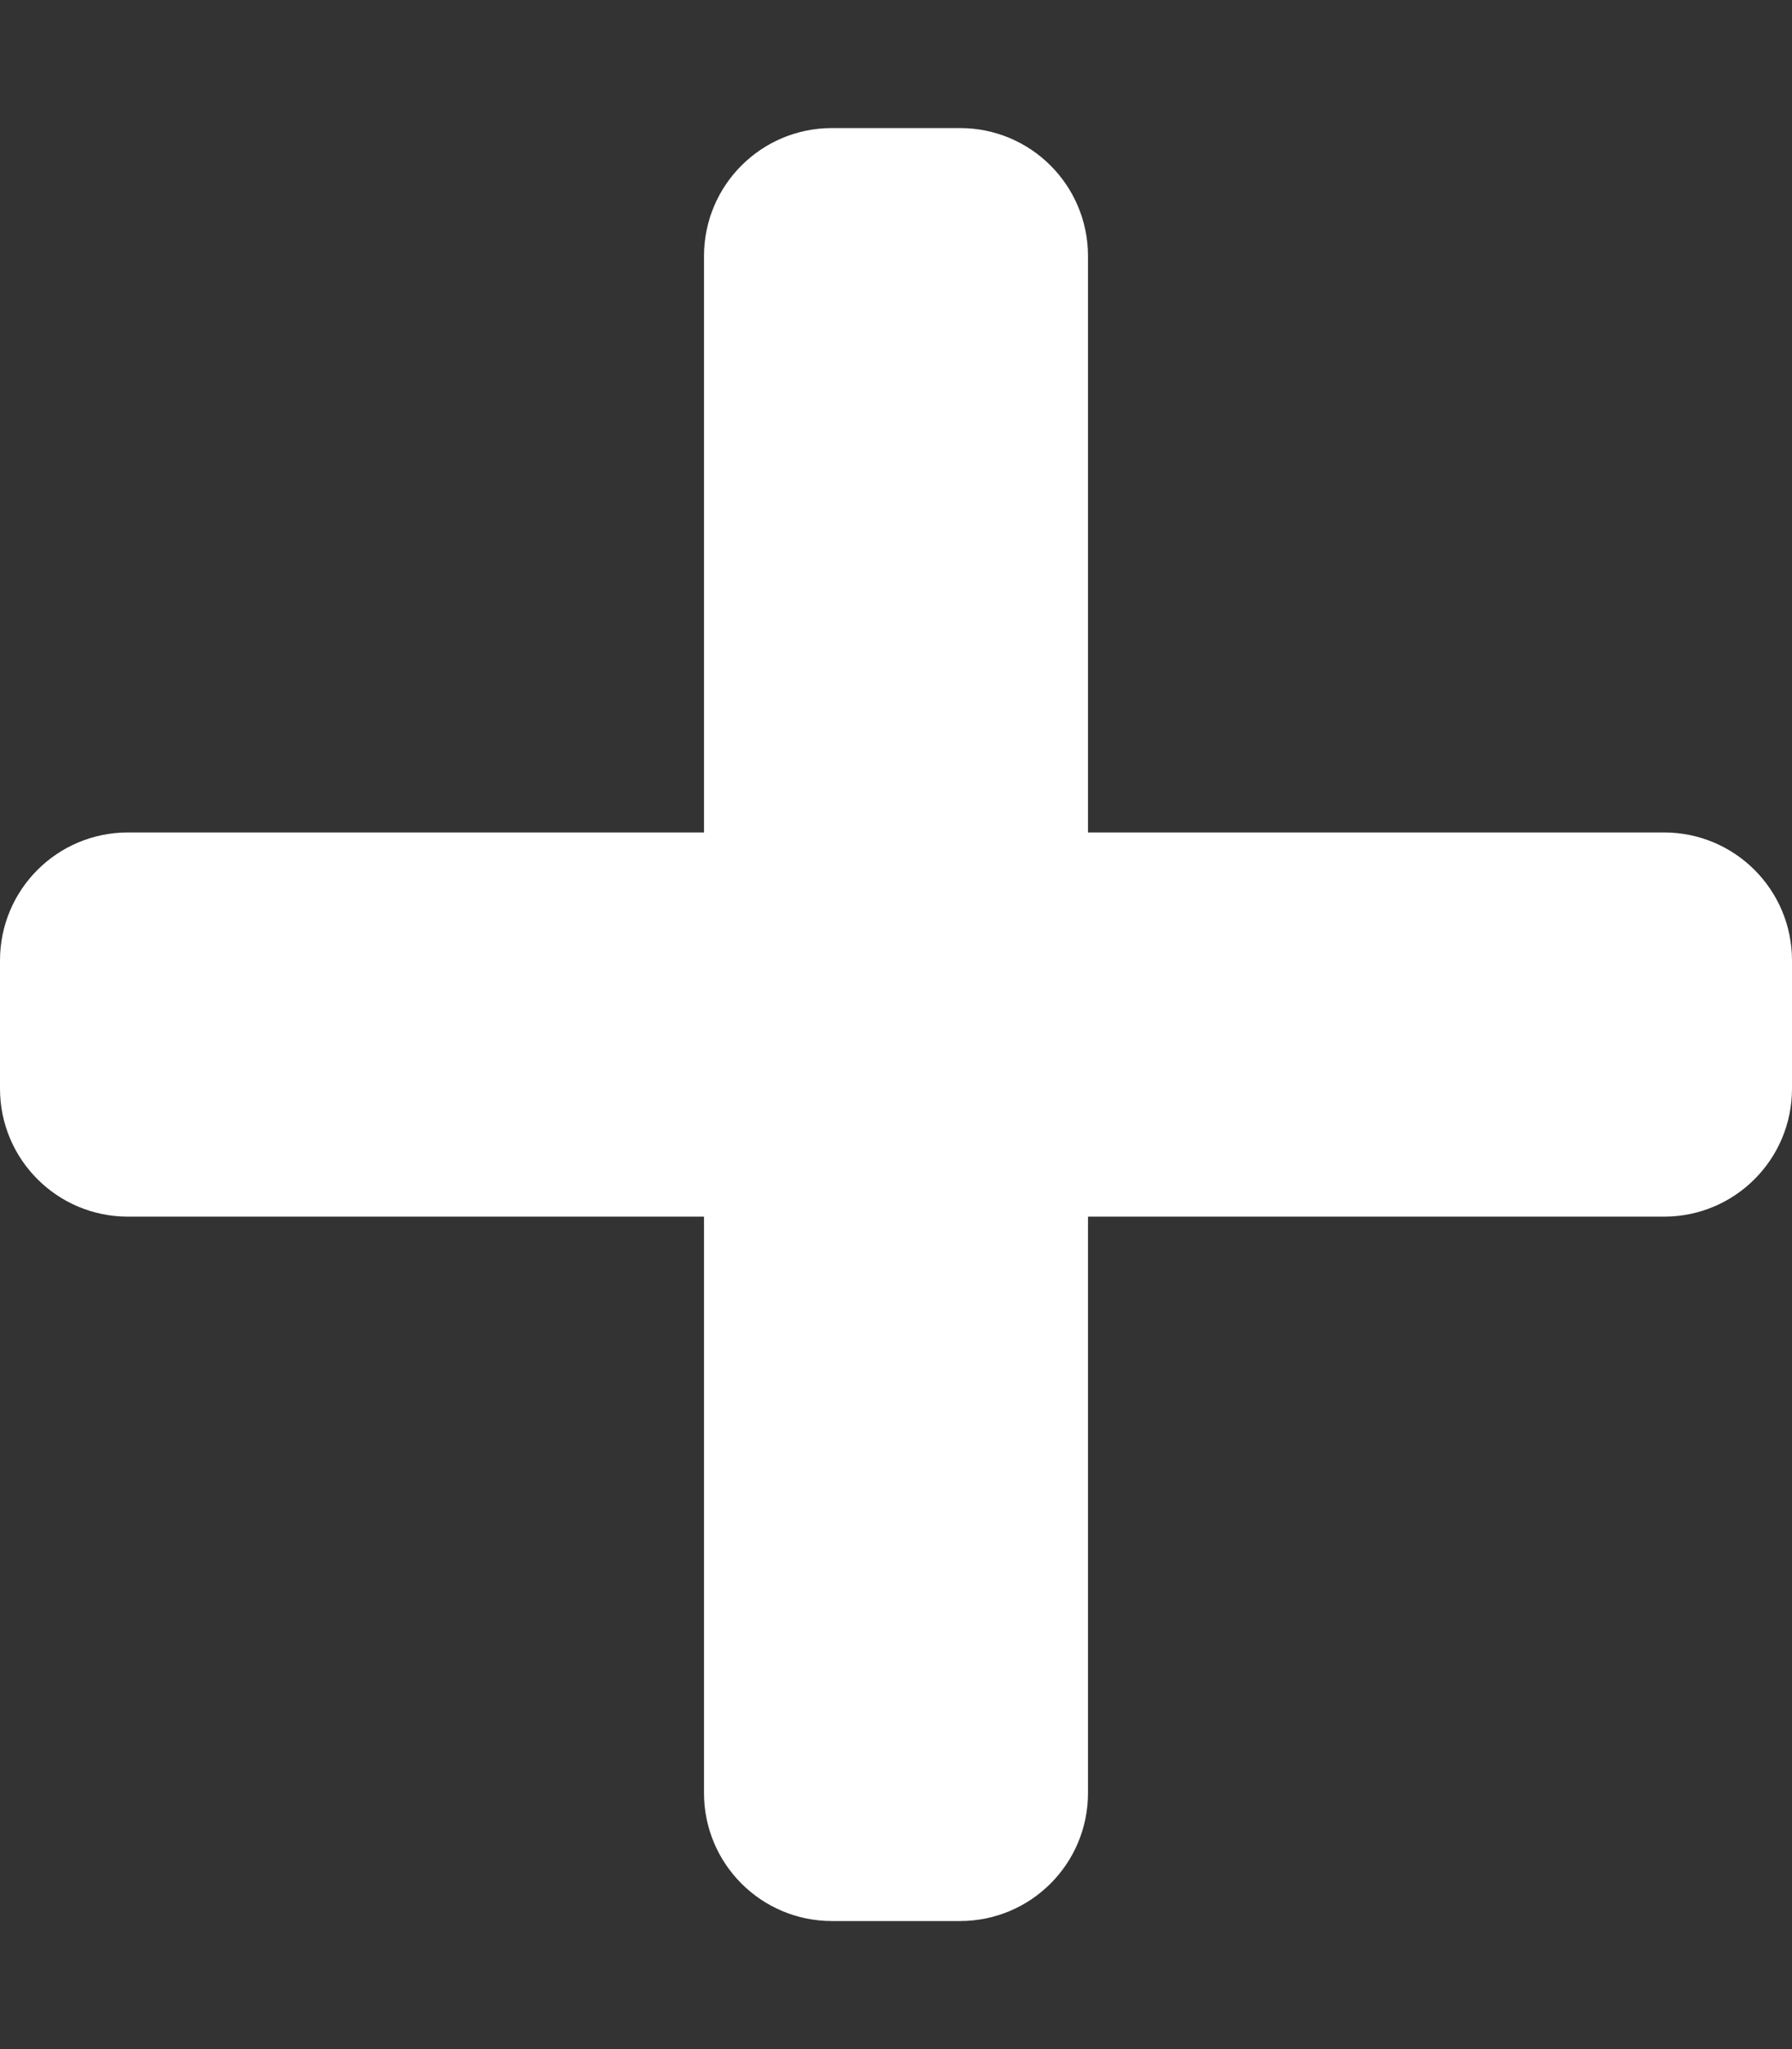
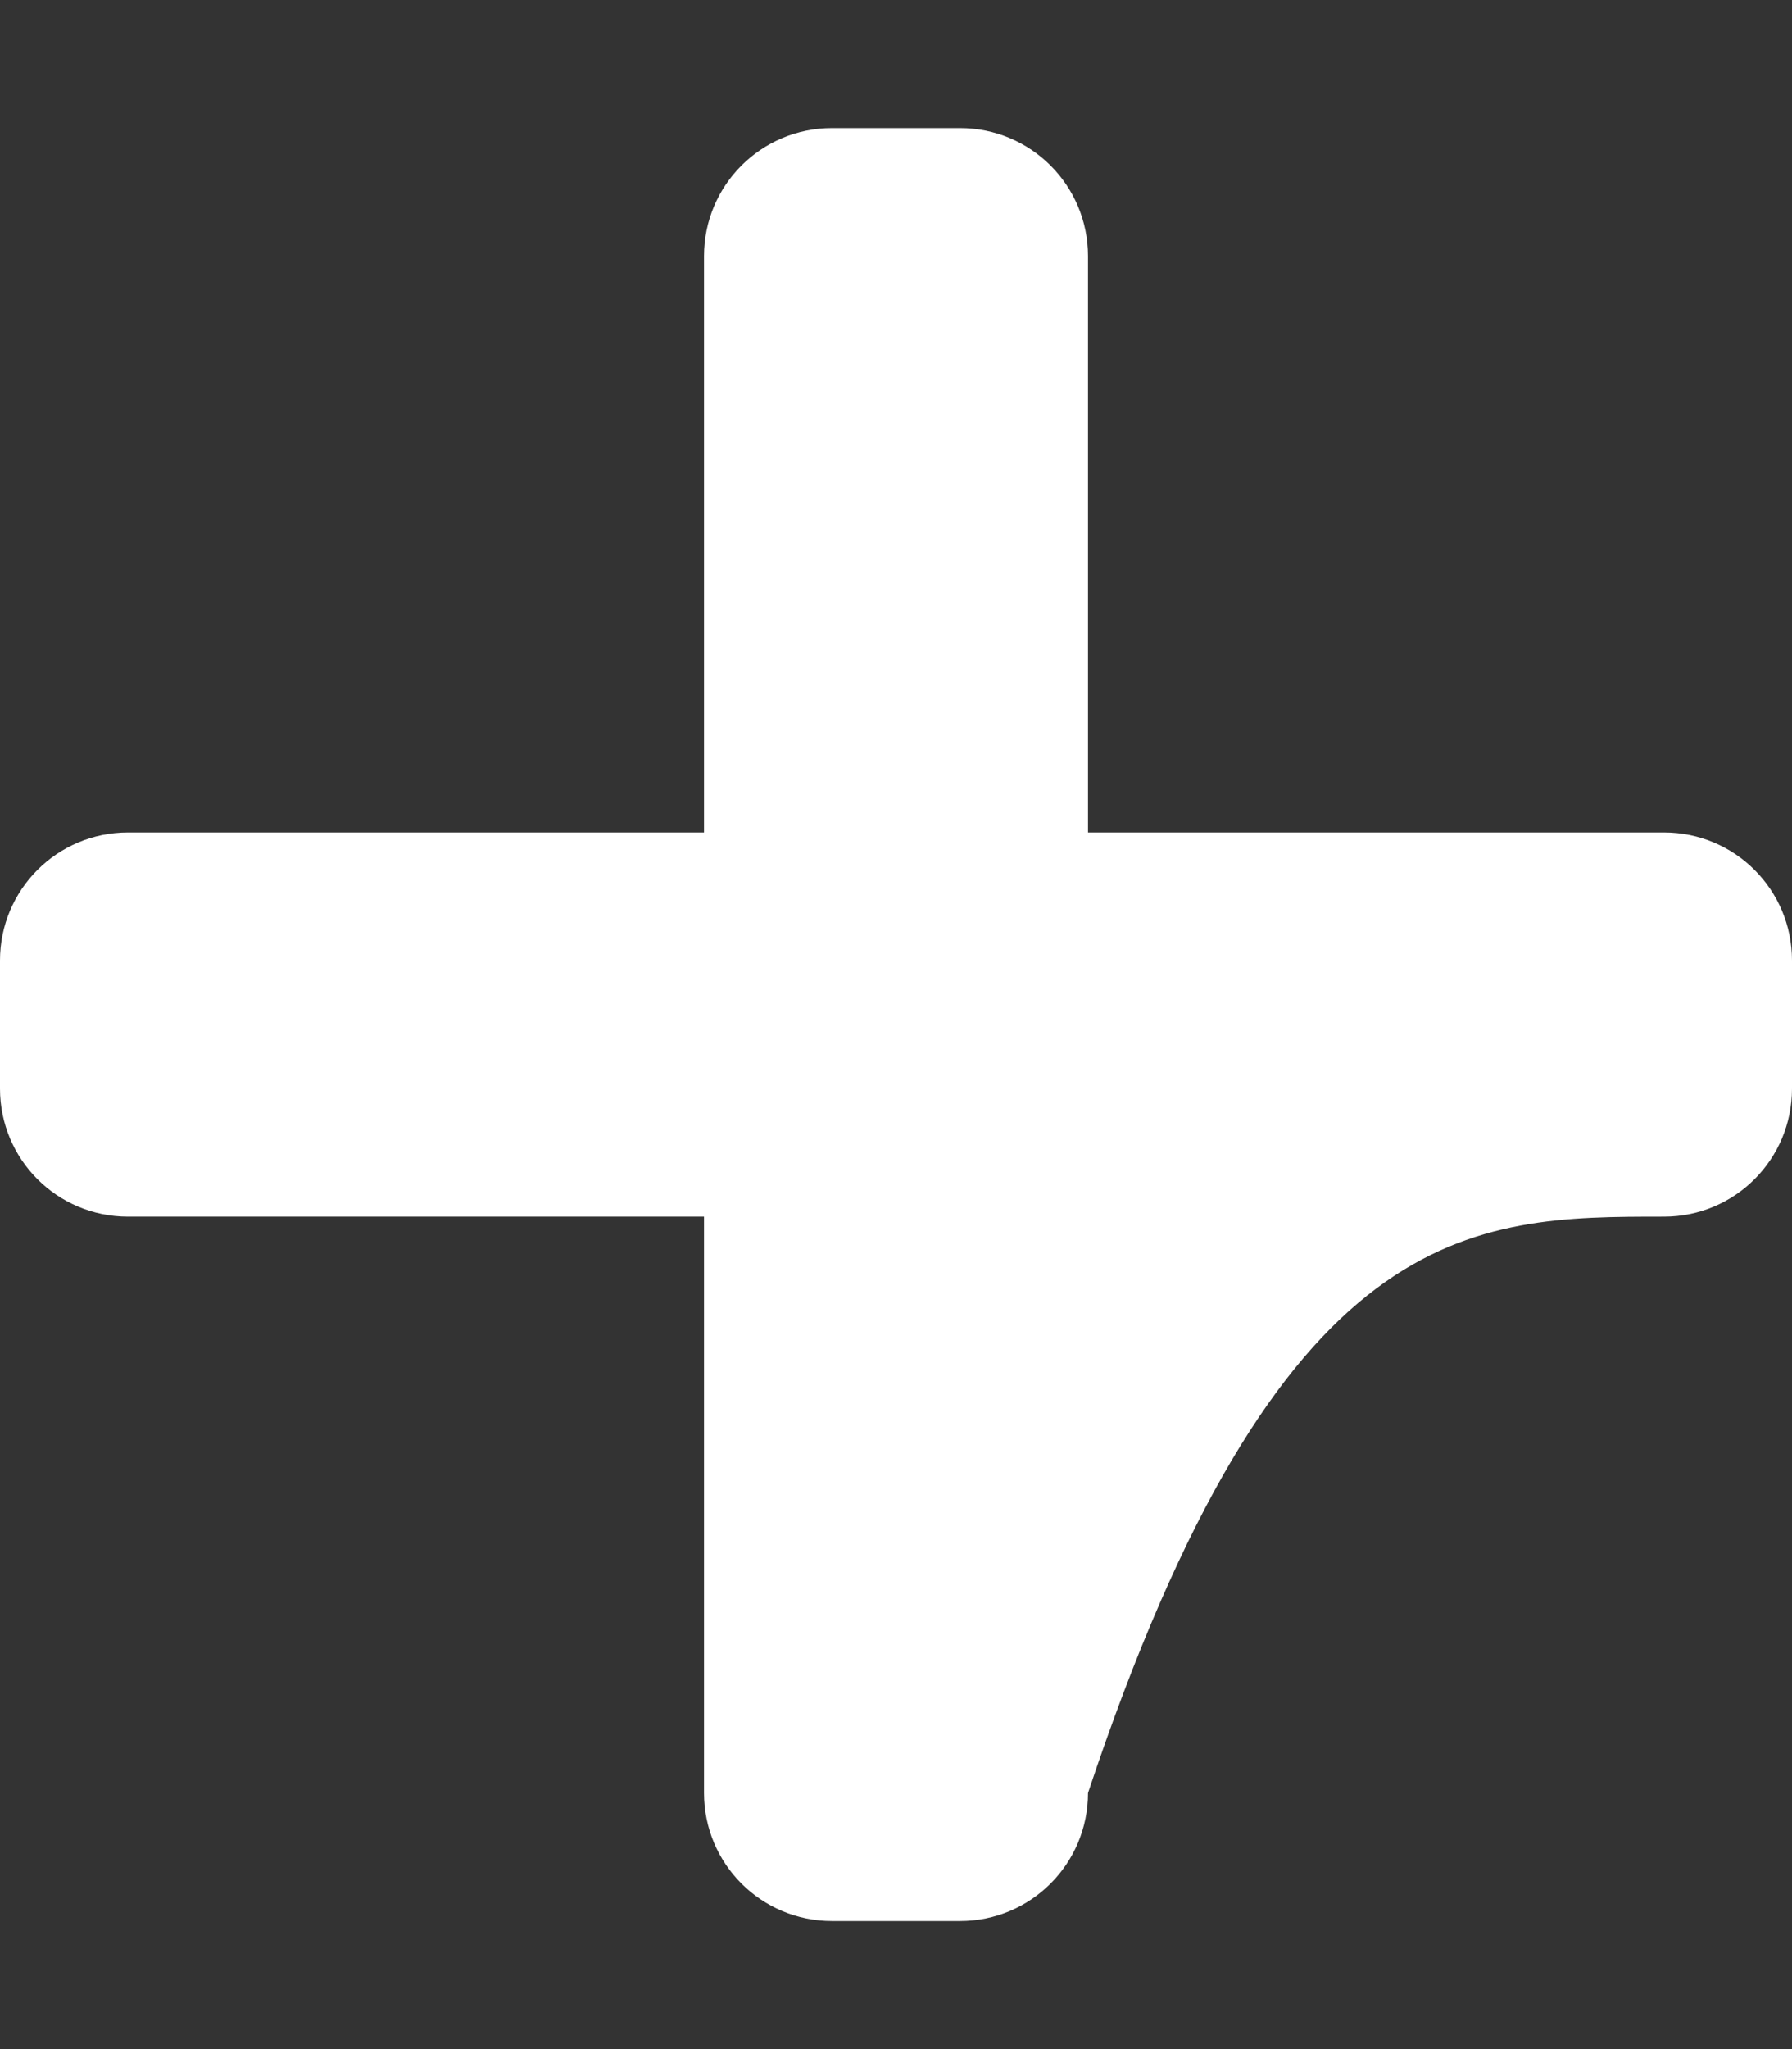
<svg xmlns="http://www.w3.org/2000/svg" viewBox="0 0 448.00 512.00" data-guides="{&quot;vertical&quot;:[],&quot;horizontal&quot;:[]}">
  <rect x="0" y="0" width="448.00" height="512.00" fill="#333333" stroke="none" />
-   <path fill="#ffffff" stroke="none" fill-opacity="1" stroke-width="1" stroke-opacity="1" color="rgb(51, 51, 51)" id="tSvg76841bec36" title="Path 1" d="M416 208C368 208 320 208 272 208C272 160 272 112 272 64C272 46.3 257.7 32 240 32C229.333 32 218.667 32 208 32C190.3 32 176 46.3 176 64C176 112 176 160 176 208C128 208 80 208 32 208C14.3 208 0 222.3 0 240C0 250.667 0 261.333 0 272C0 289.7 14.3 304 32 304C80 304 128 304 176 304C176 352 176 400 176 448C176 465.7 190.3 480 208 480C218.667 480 229.333 480 240 480C257.7 480 272 465.7 272 448C272 400 272 352 272 304C320 304 368 304 416 304C433.7 304 448 289.7 448 272C448 261.333 448 250.667 448 240C448 222.3 433.7 208 416 208Z" />
+   <path fill="#ffffff" stroke="none" fill-opacity="1" stroke-width="1" stroke-opacity="1" color="rgb(51, 51, 51)" id="tSvg76841bec36" title="Path 1" d="M416 208C368 208 320 208 272 208C272 160 272 112 272 64C272 46.3 257.7 32 240 32C229.333 32 218.667 32 208 32C190.3 32 176 46.3 176 64C176 112 176 160 176 208C128 208 80 208 32 208C14.3 208 0 222.3 0 240C0 250.667 0 261.333 0 272C0 289.7 14.3 304 32 304C80 304 128 304 176 304C176 352 176 400 176 448C176 465.7 190.3 480 208 480C218.667 480 229.333 480 240 480C257.7 480 272 465.7 272 448C320 304 368 304 416 304C433.7 304 448 289.7 448 272C448 261.333 448 250.667 448 240C448 222.3 433.7 208 416 208Z" />
  <defs />
</svg>